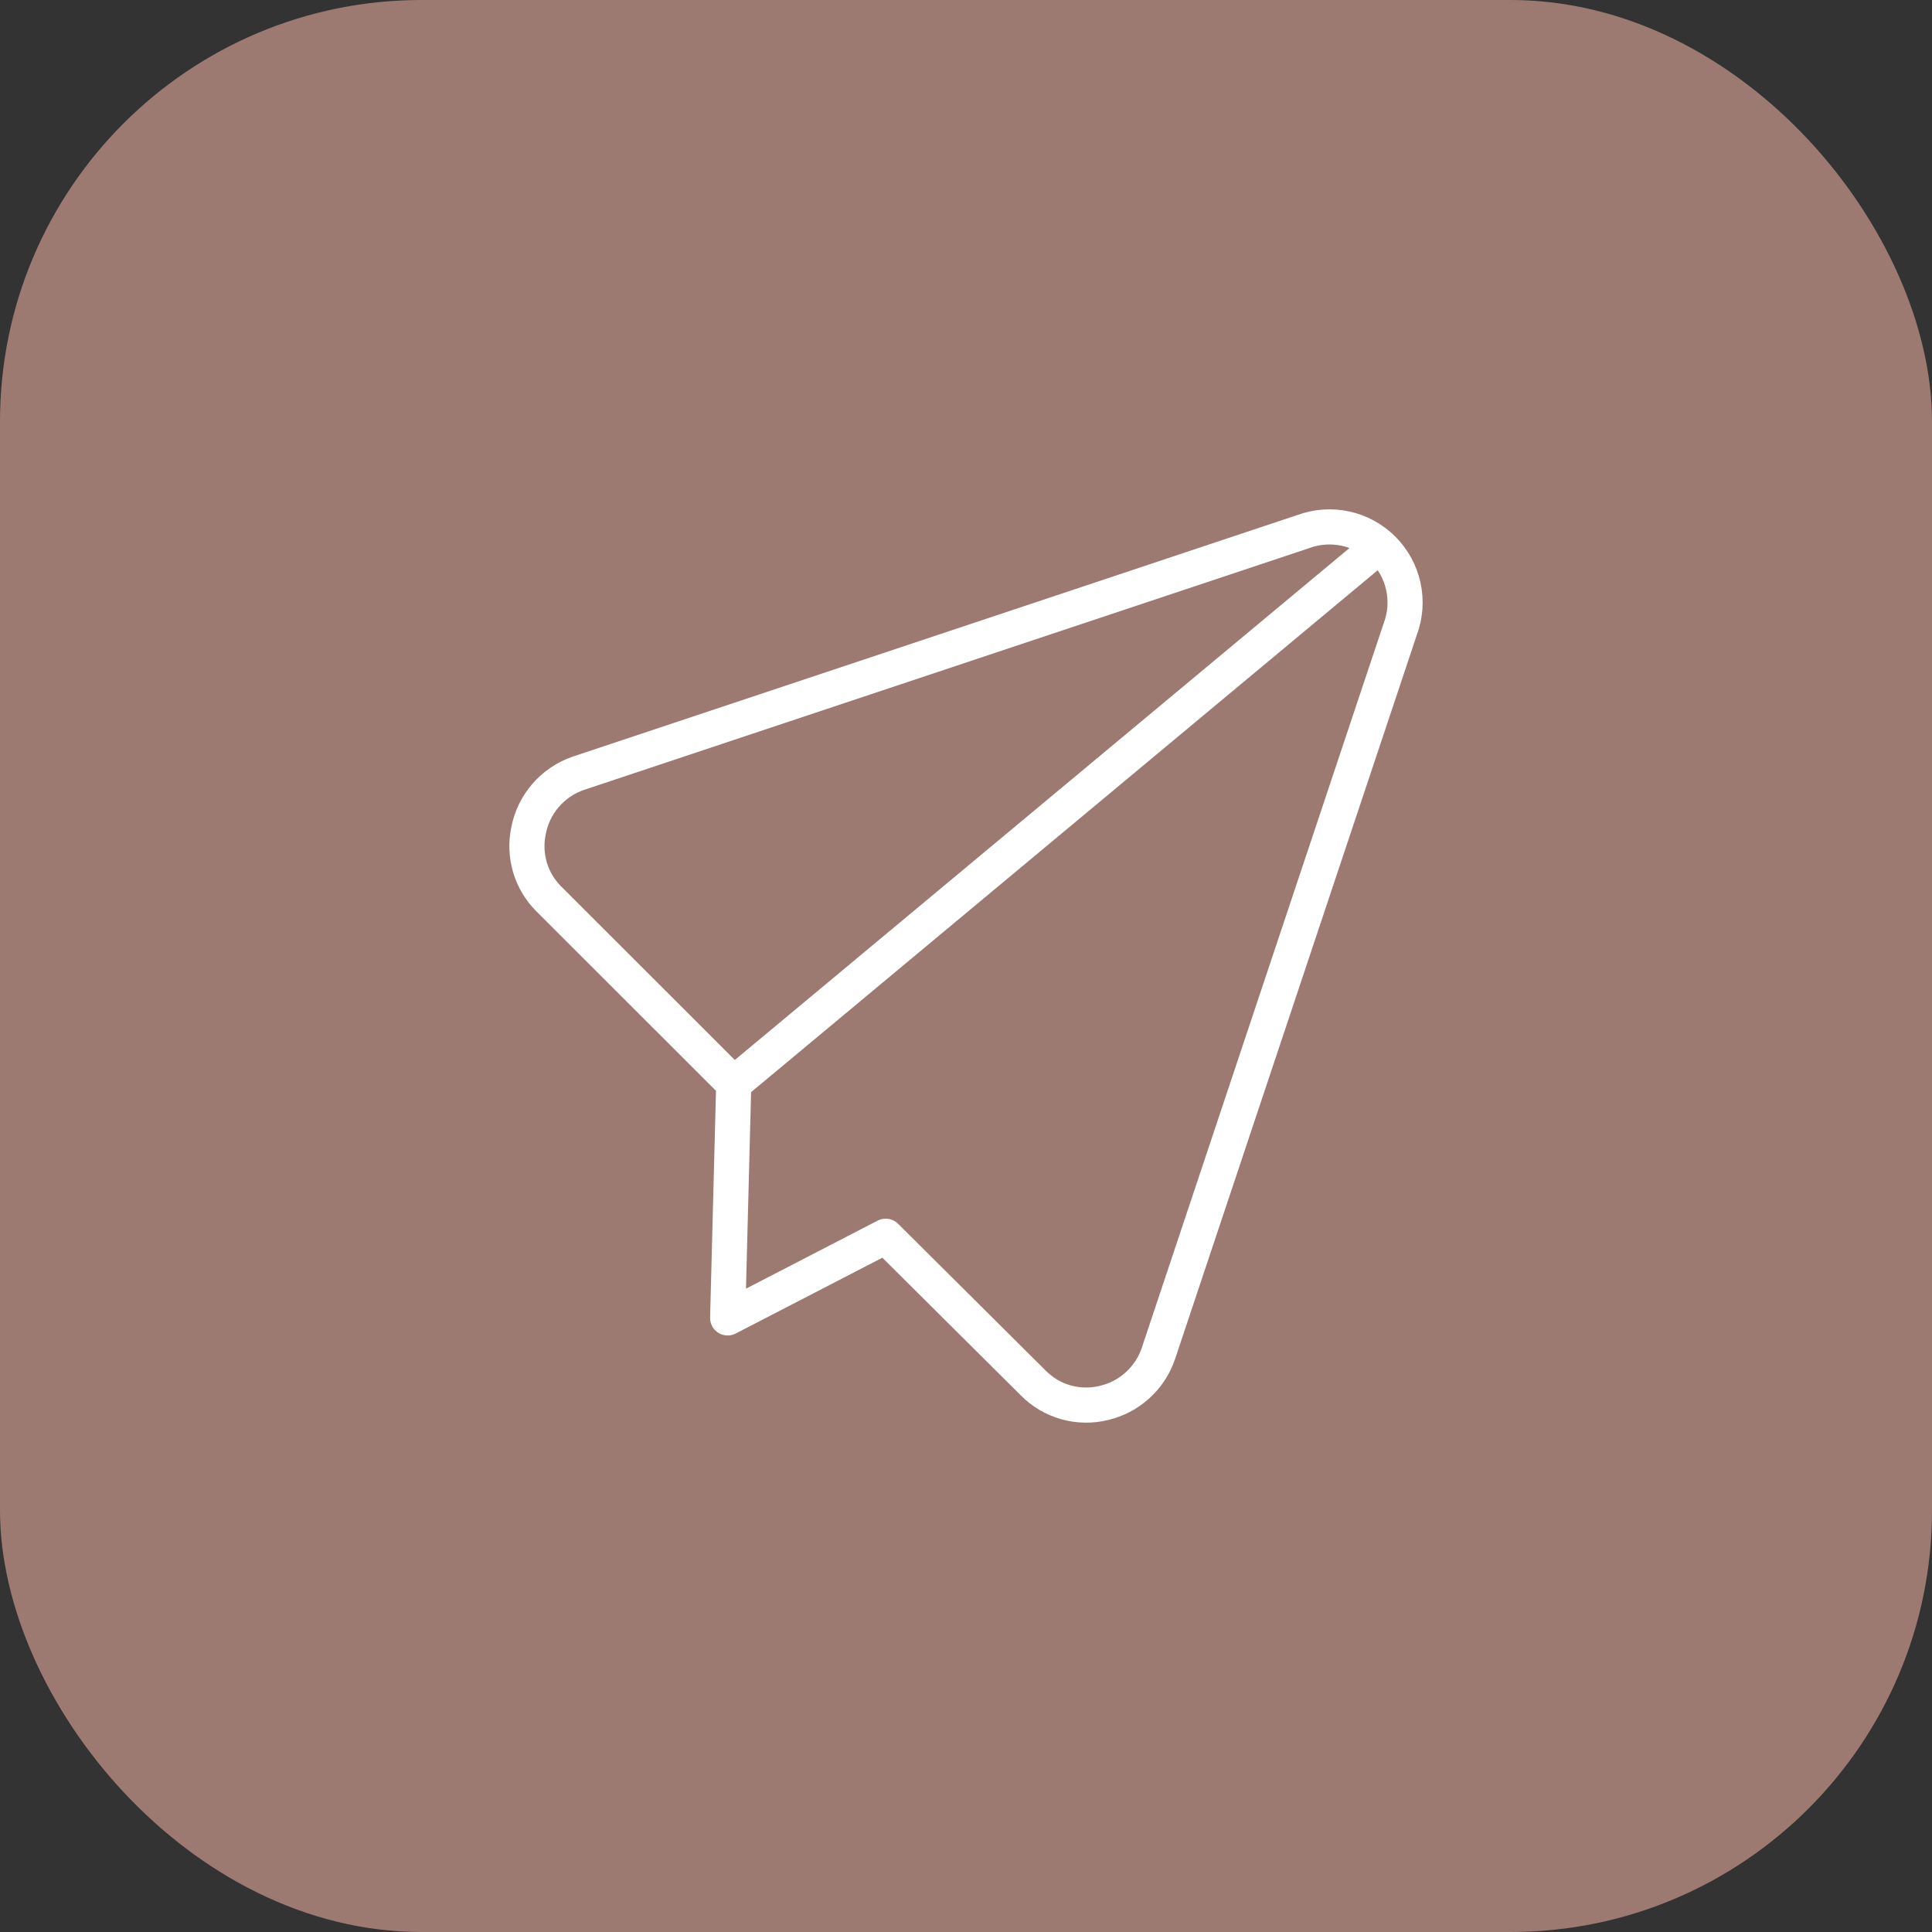
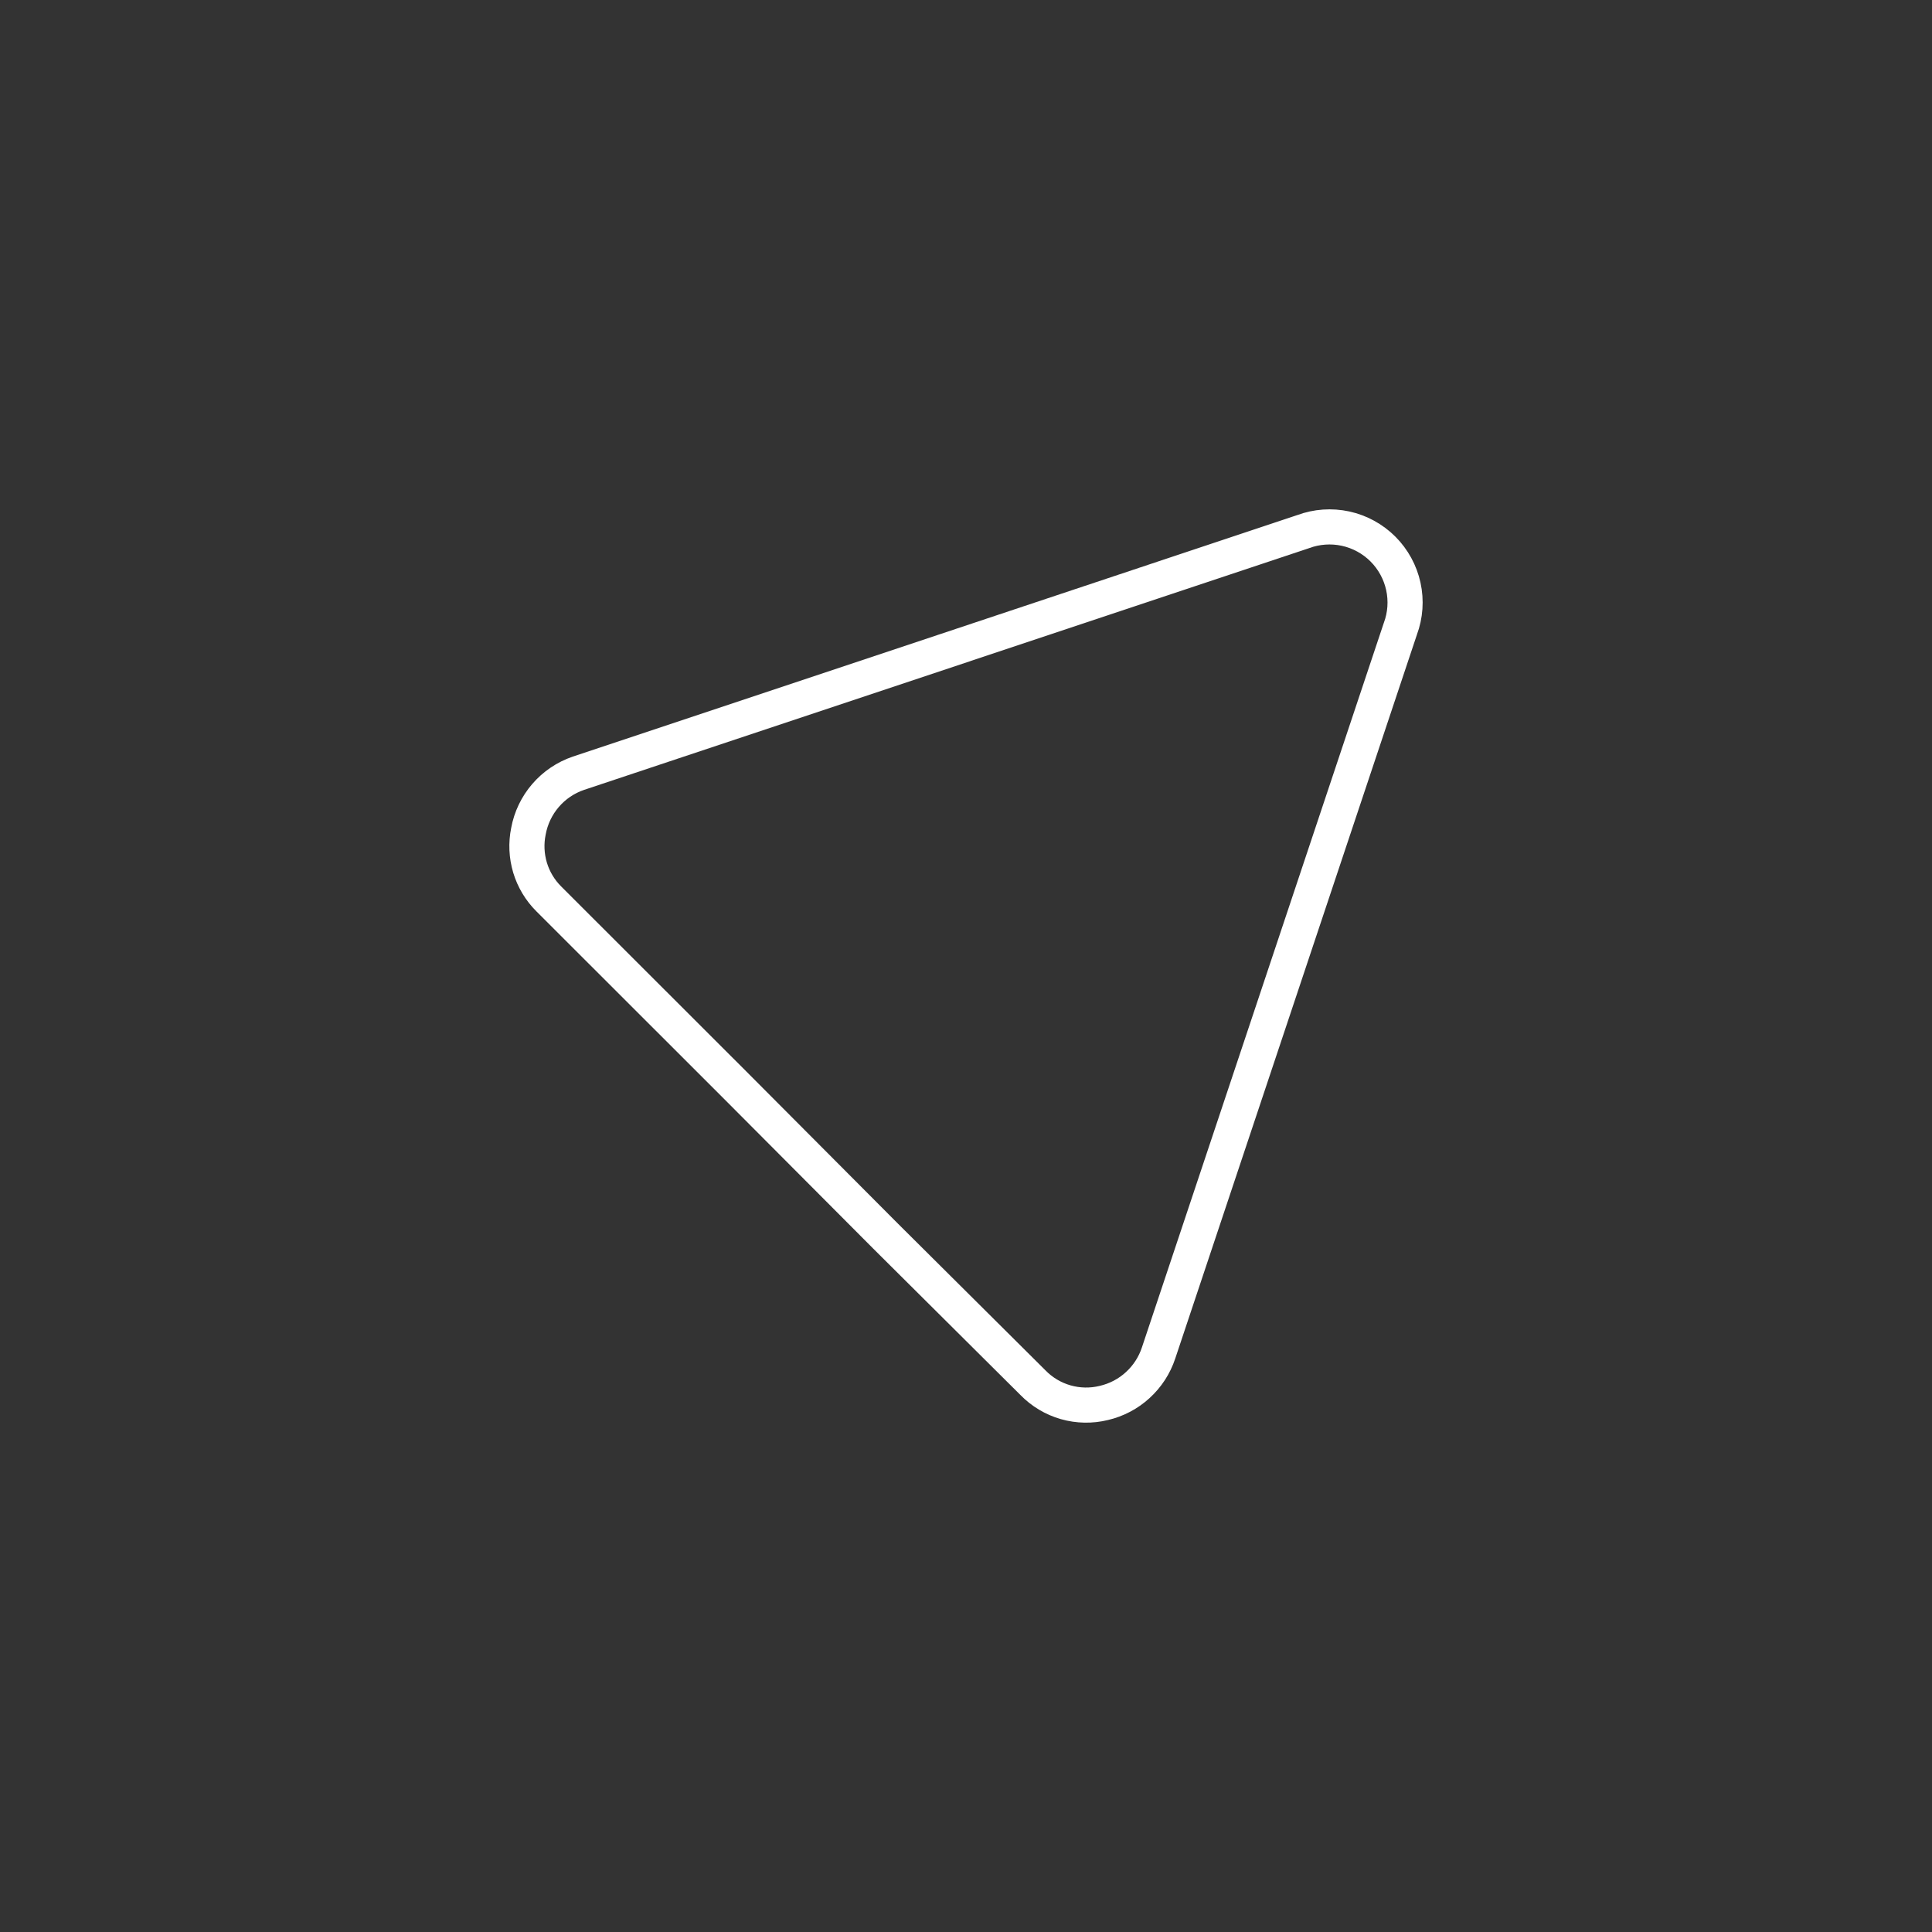
<svg xmlns="http://www.w3.org/2000/svg" width="55" height="55" viewBox="0 0 55 55" fill="none">
  <rect x="0" y="0" width="55" height="55" fill="#333333" stroke="none" />
-   <rect width="55" height="55" rx="12" fill="#9C7A72" />
-   <path d="M25.214 35.193L29.406 39.362C29.663 39.626 29.985 39.818 30.338 39.919C30.693 40.02 31.067 40.027 31.425 39.939C31.784 39.855 32.117 39.681 32.389 39.431C32.662 39.182 32.866 38.868 32.982 38.517L39.865 17.901C40.009 17.515 40.038 17.096 39.95 16.693C39.862 16.291 39.661 15.922 39.369 15.63C39.078 15.339 38.708 15.137 38.306 15.049C37.903 14.962 37.483 14.991 37.096 15.135L16.466 22.013C16.103 22.137 15.78 22.355 15.53 22.646C15.28 22.936 15.112 23.288 15.043 23.665C14.973 24.008 14.989 24.363 15.089 24.699C15.19 25.034 15.372 25.339 15.62 25.587L20.888 30.851L20.715 37.518L25.214 35.193Z" stroke="white" stroke-linecap="round" stroke-linejoin="round" />
-   <path d="M39.25 15.558L20.889 30.851" stroke="white" stroke-linecap="round" stroke-linejoin="round" />
+   <path d="M25.214 35.193L29.406 39.362C29.663 39.626 29.985 39.818 30.338 39.919C30.693 40.02 31.067 40.027 31.425 39.939C31.784 39.855 32.117 39.681 32.389 39.431C32.662 39.182 32.866 38.868 32.982 38.517L39.865 17.901C40.009 17.515 40.038 17.096 39.95 16.693C39.862 16.291 39.661 15.922 39.369 15.63C39.078 15.339 38.708 15.137 38.306 15.049C37.903 14.962 37.483 14.991 37.096 15.135L16.466 22.013C16.103 22.137 15.78 22.355 15.53 22.646C15.28 22.936 15.112 23.288 15.043 23.665C14.973 24.008 14.989 24.363 15.089 24.699C15.19 25.034 15.372 25.339 15.62 25.587L20.888 30.851L25.214 35.193Z" stroke="white" stroke-linecap="round" stroke-linejoin="round" />
</svg>